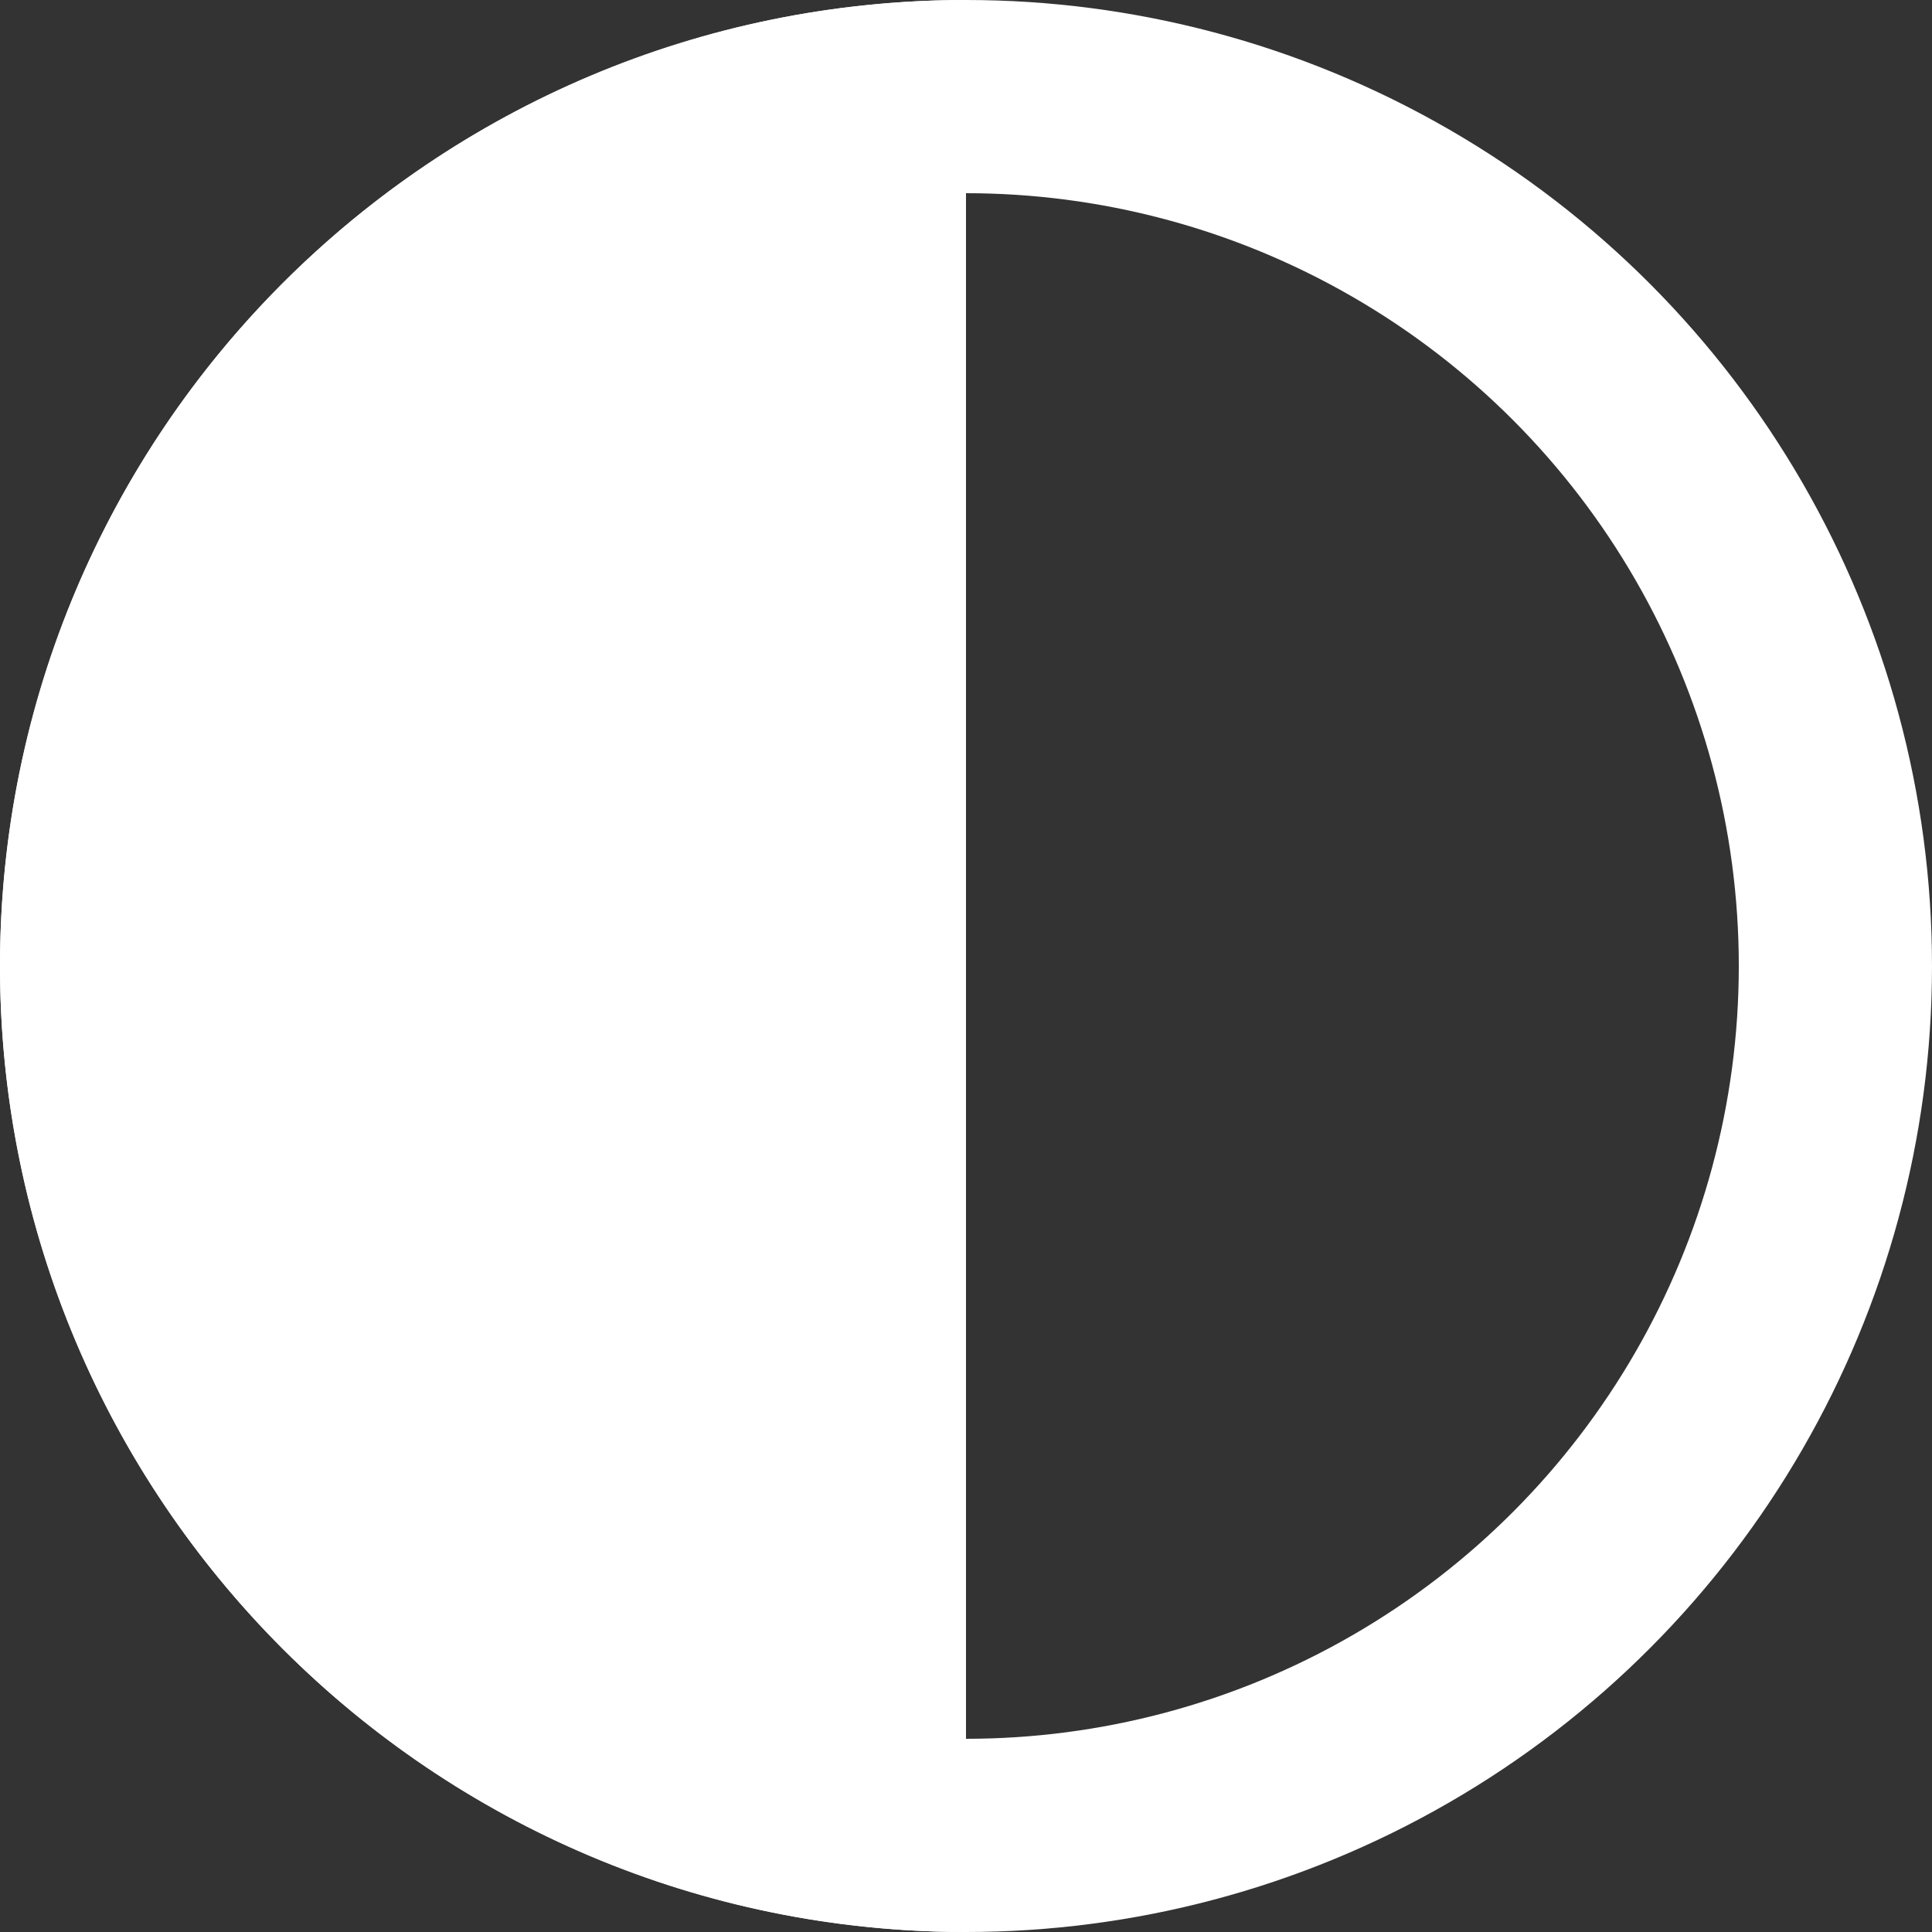
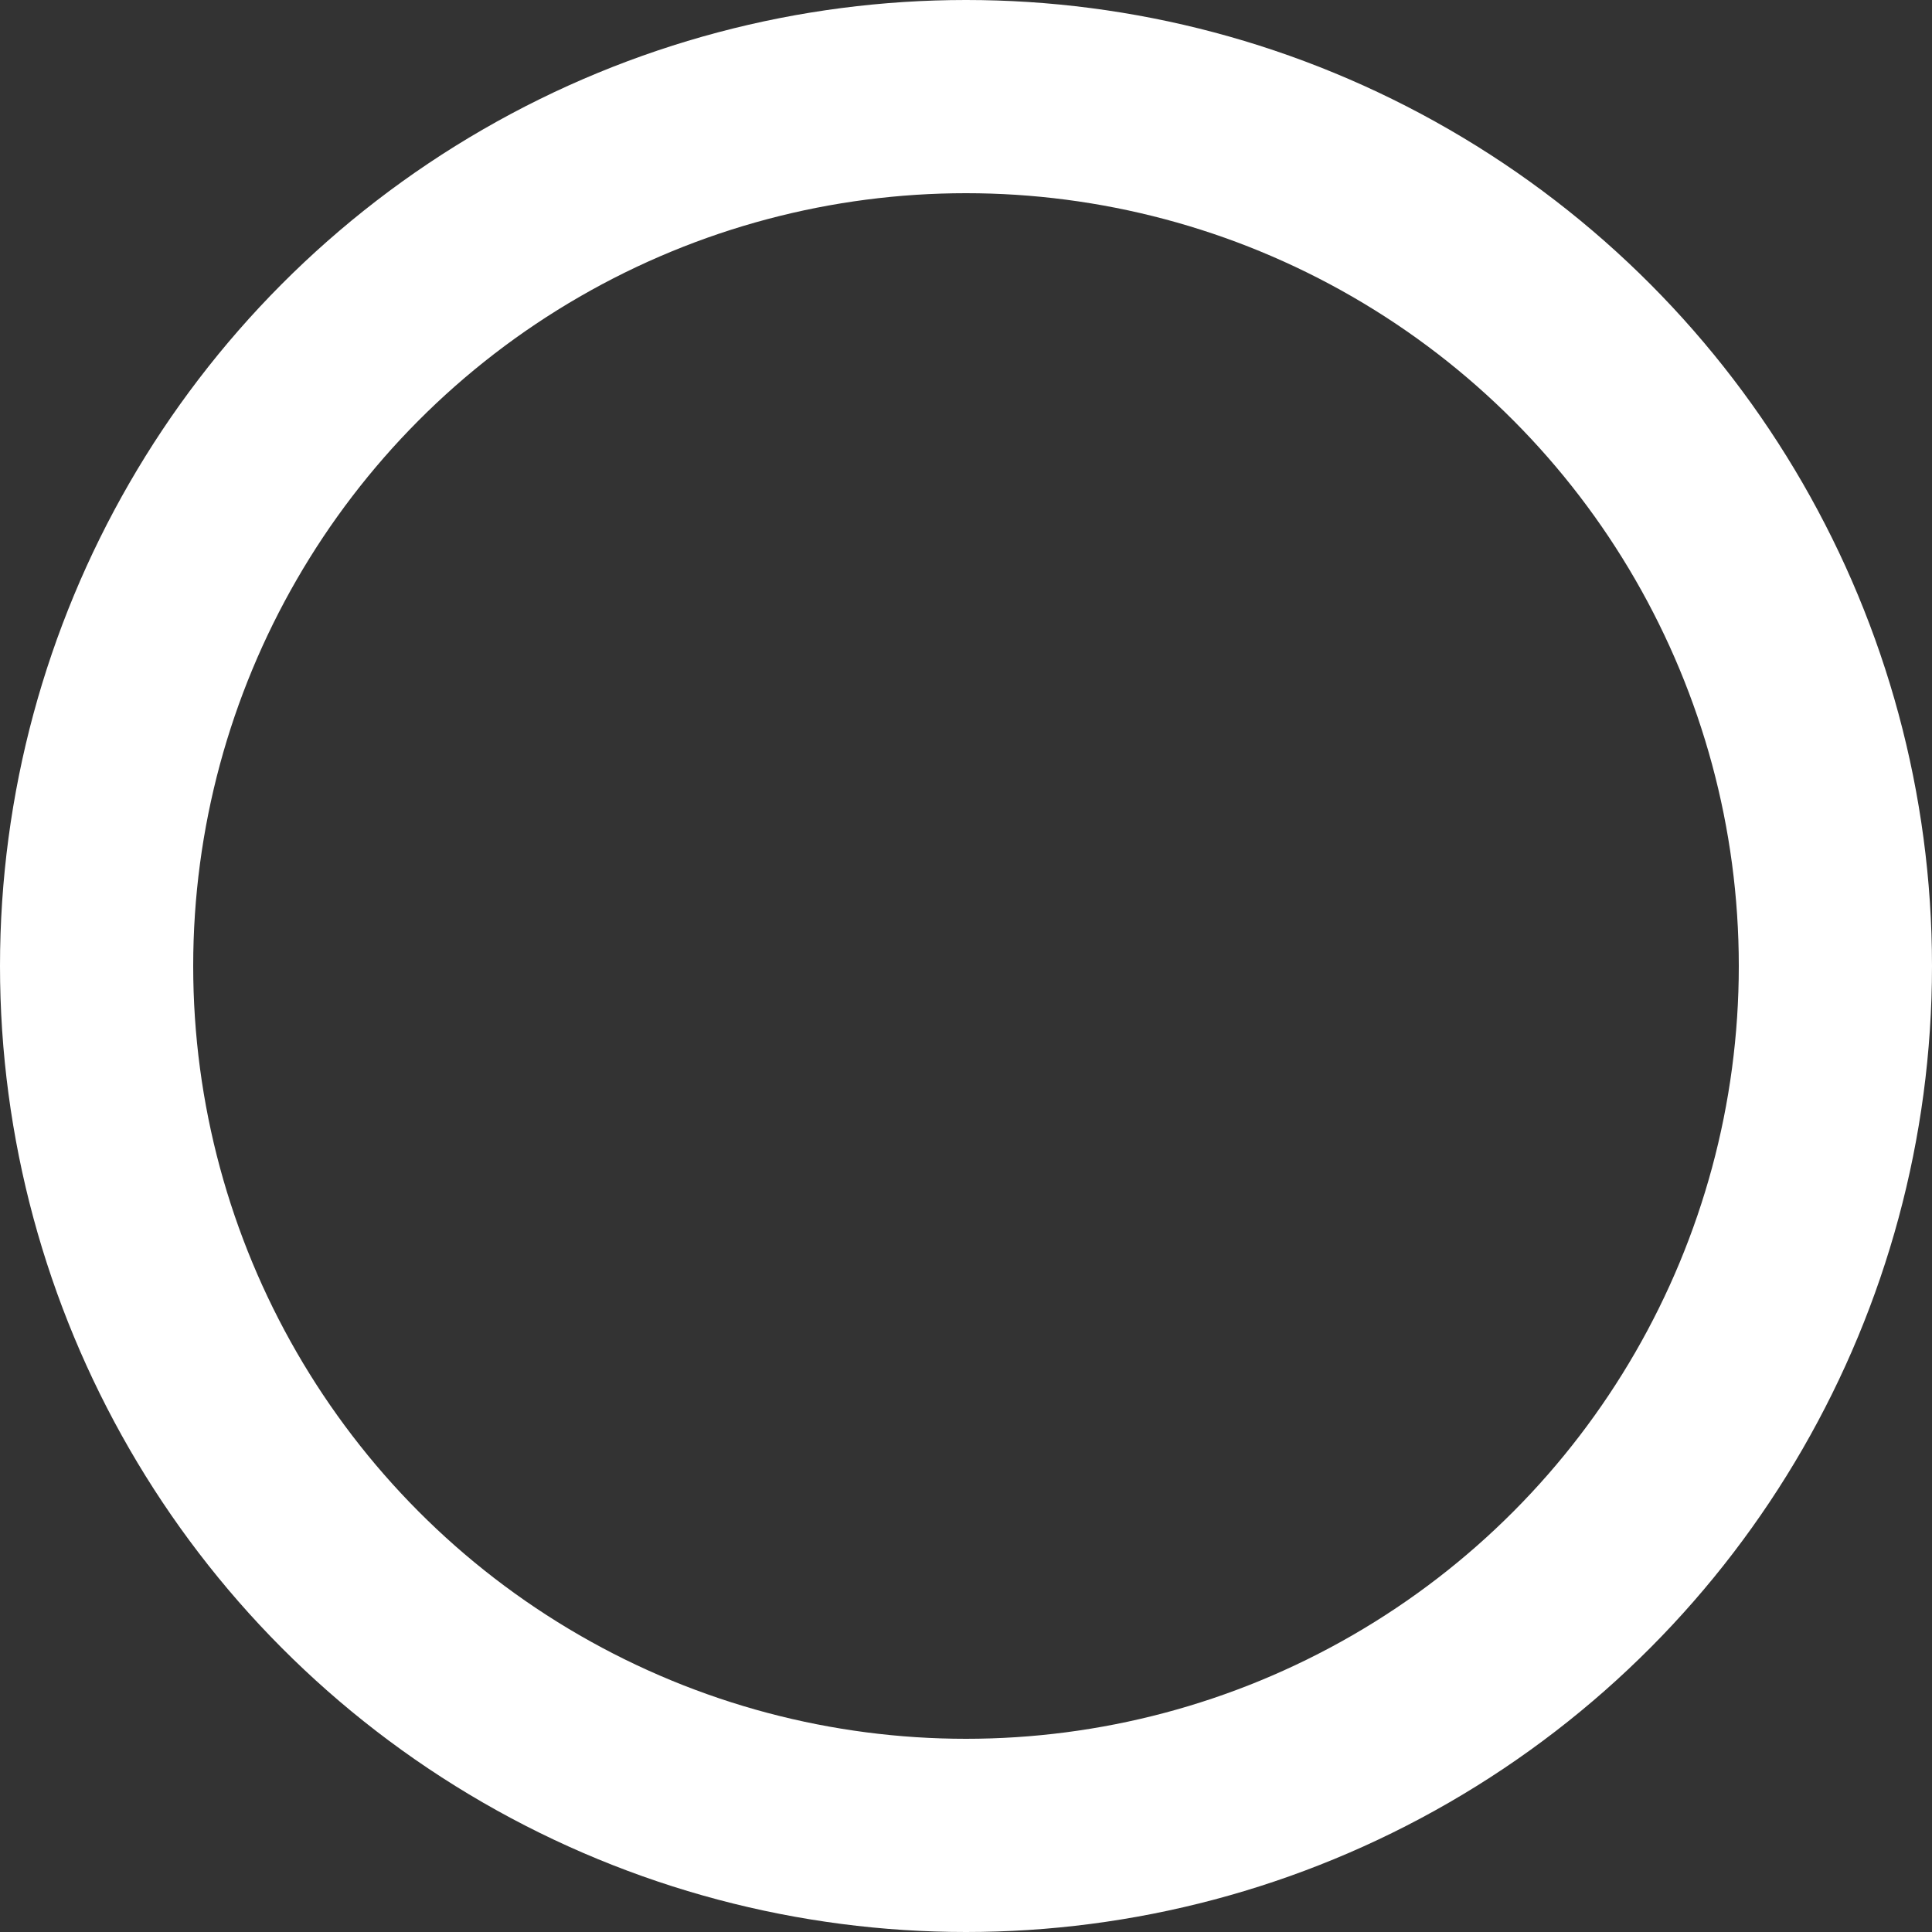
<svg xmlns="http://www.w3.org/2000/svg" width="30" height="30" viewBox="0 0 30 30" fill="none">
  <rect x="0" y="0" width="30" height="30" fill="#333333" stroke="none" />
  <circle cx="15" cy="15" r="13.5" stroke="white" stroke-width="3" />
-   <path d="M15 30C6.716 30 0 23.284 0 15C0 6.716 6.716 0 15 0V30Z" fill="white" />
</svg>